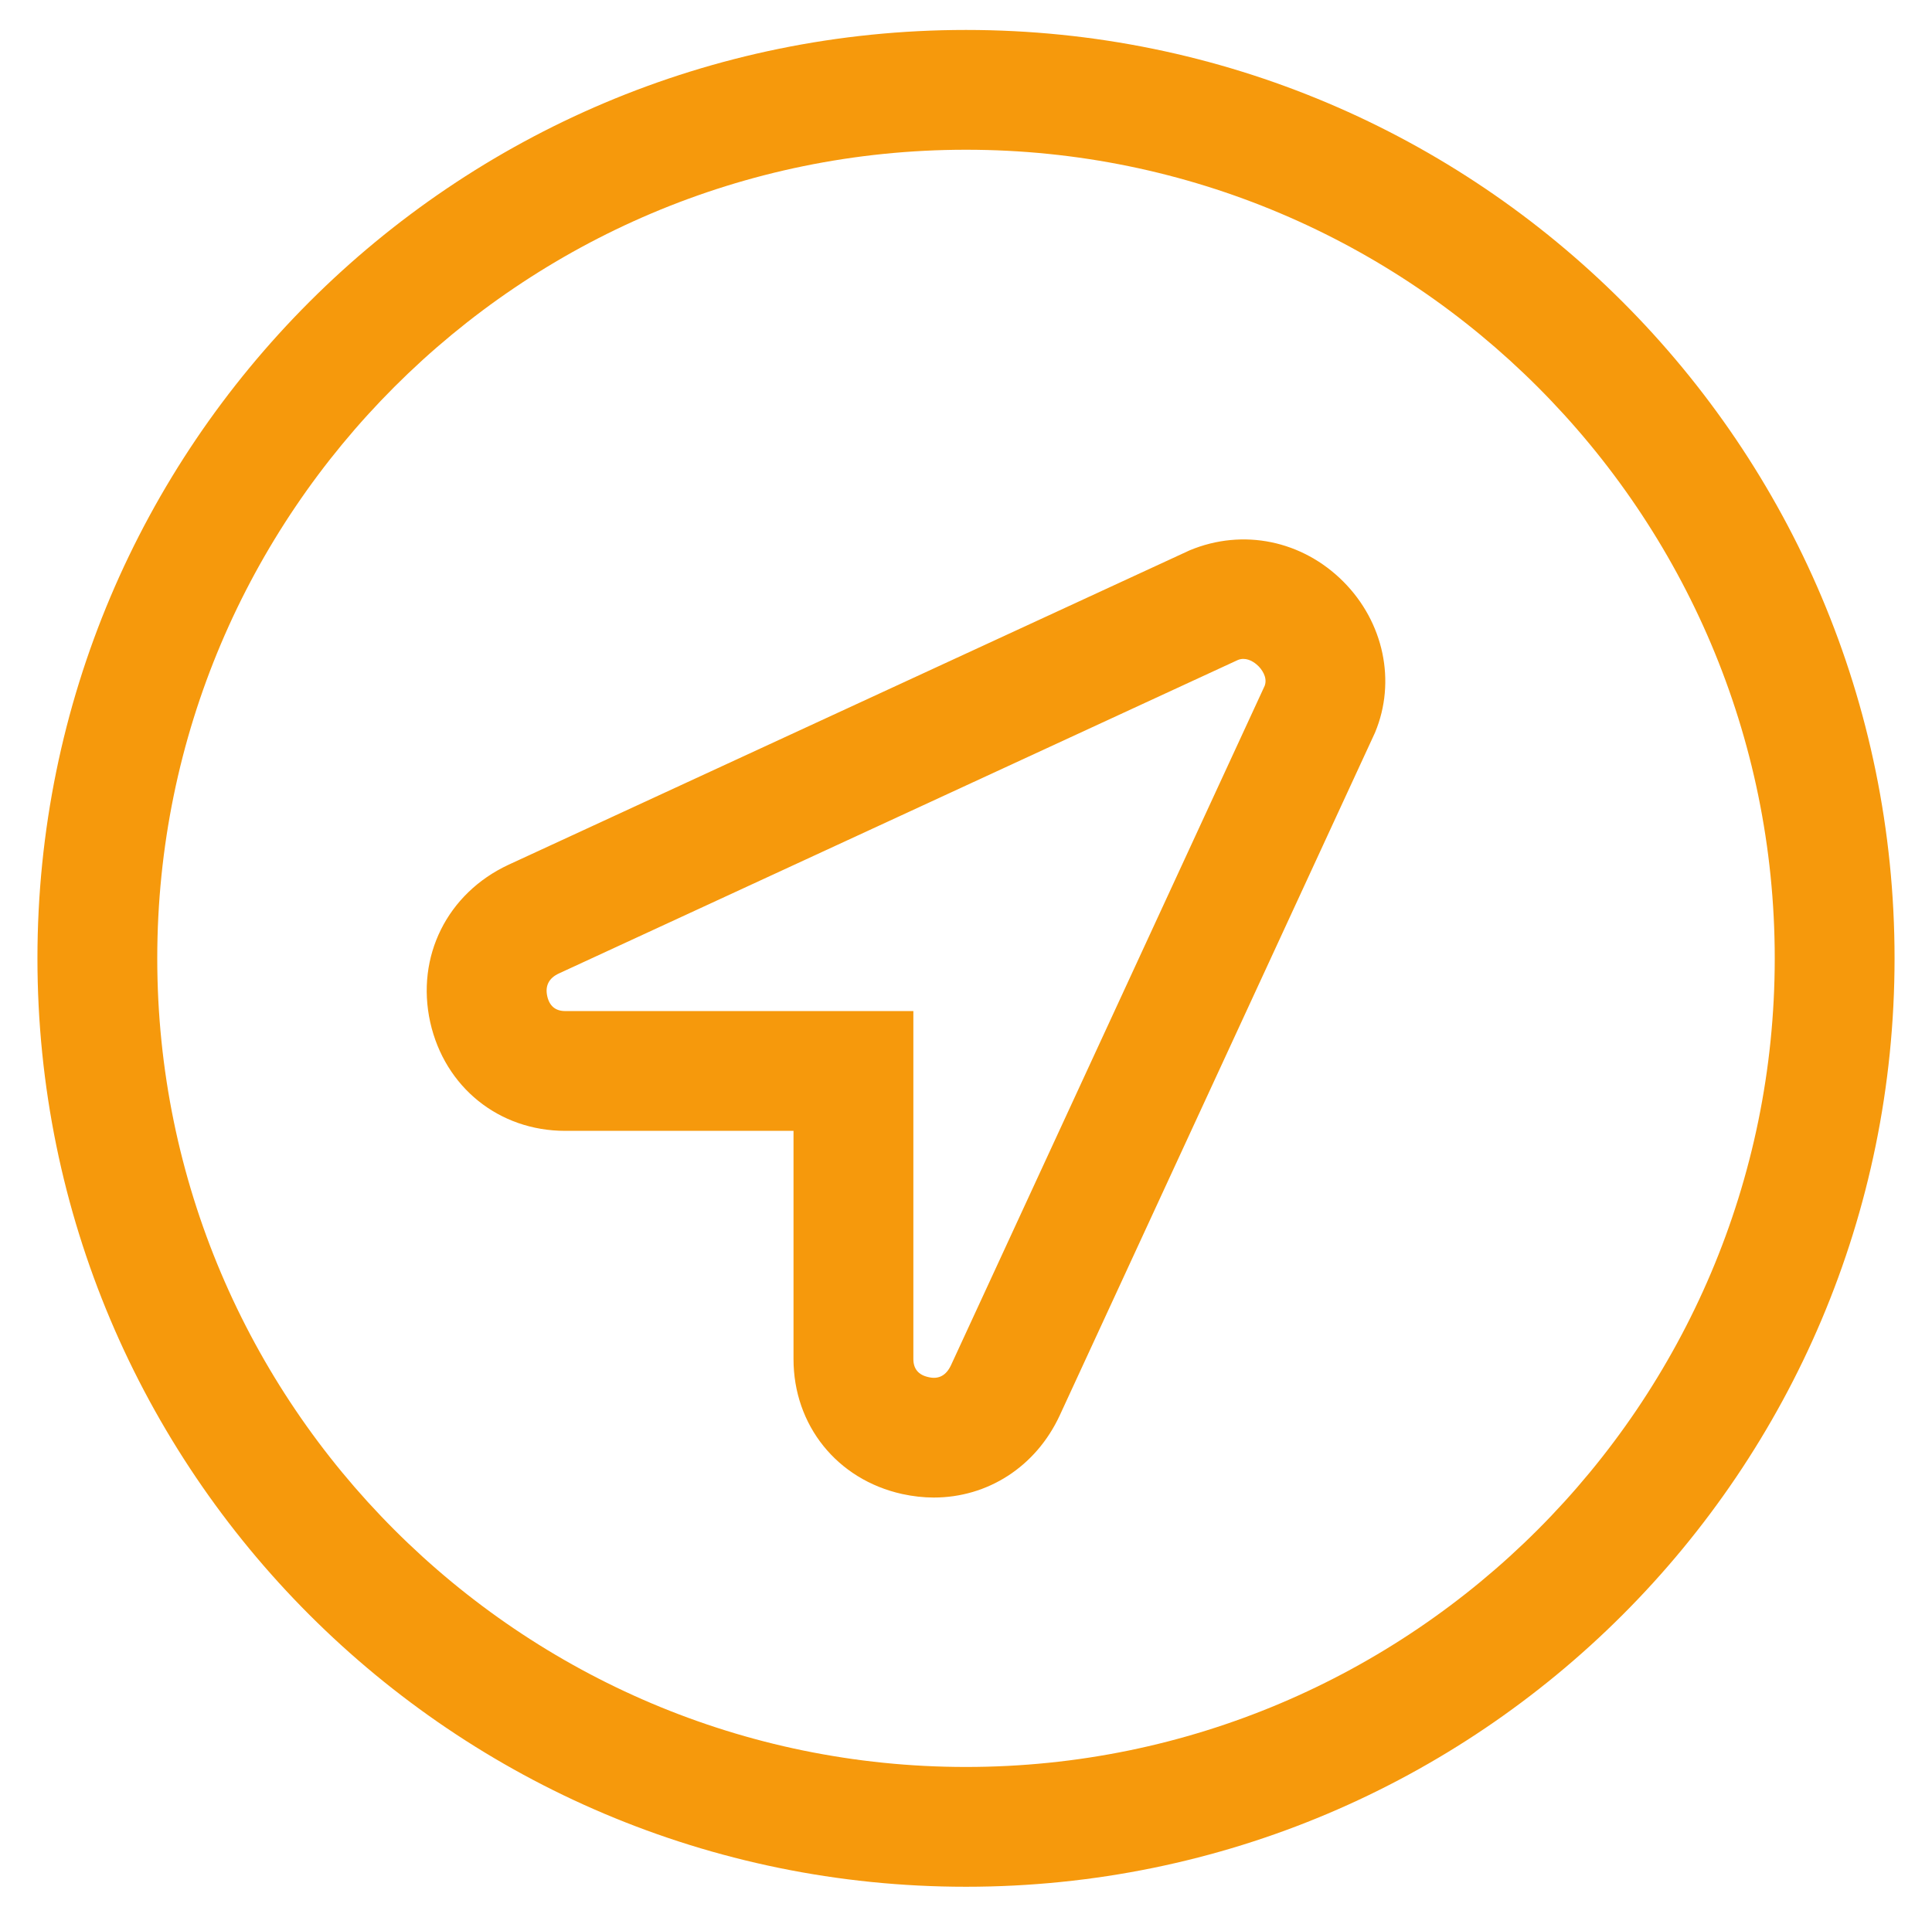
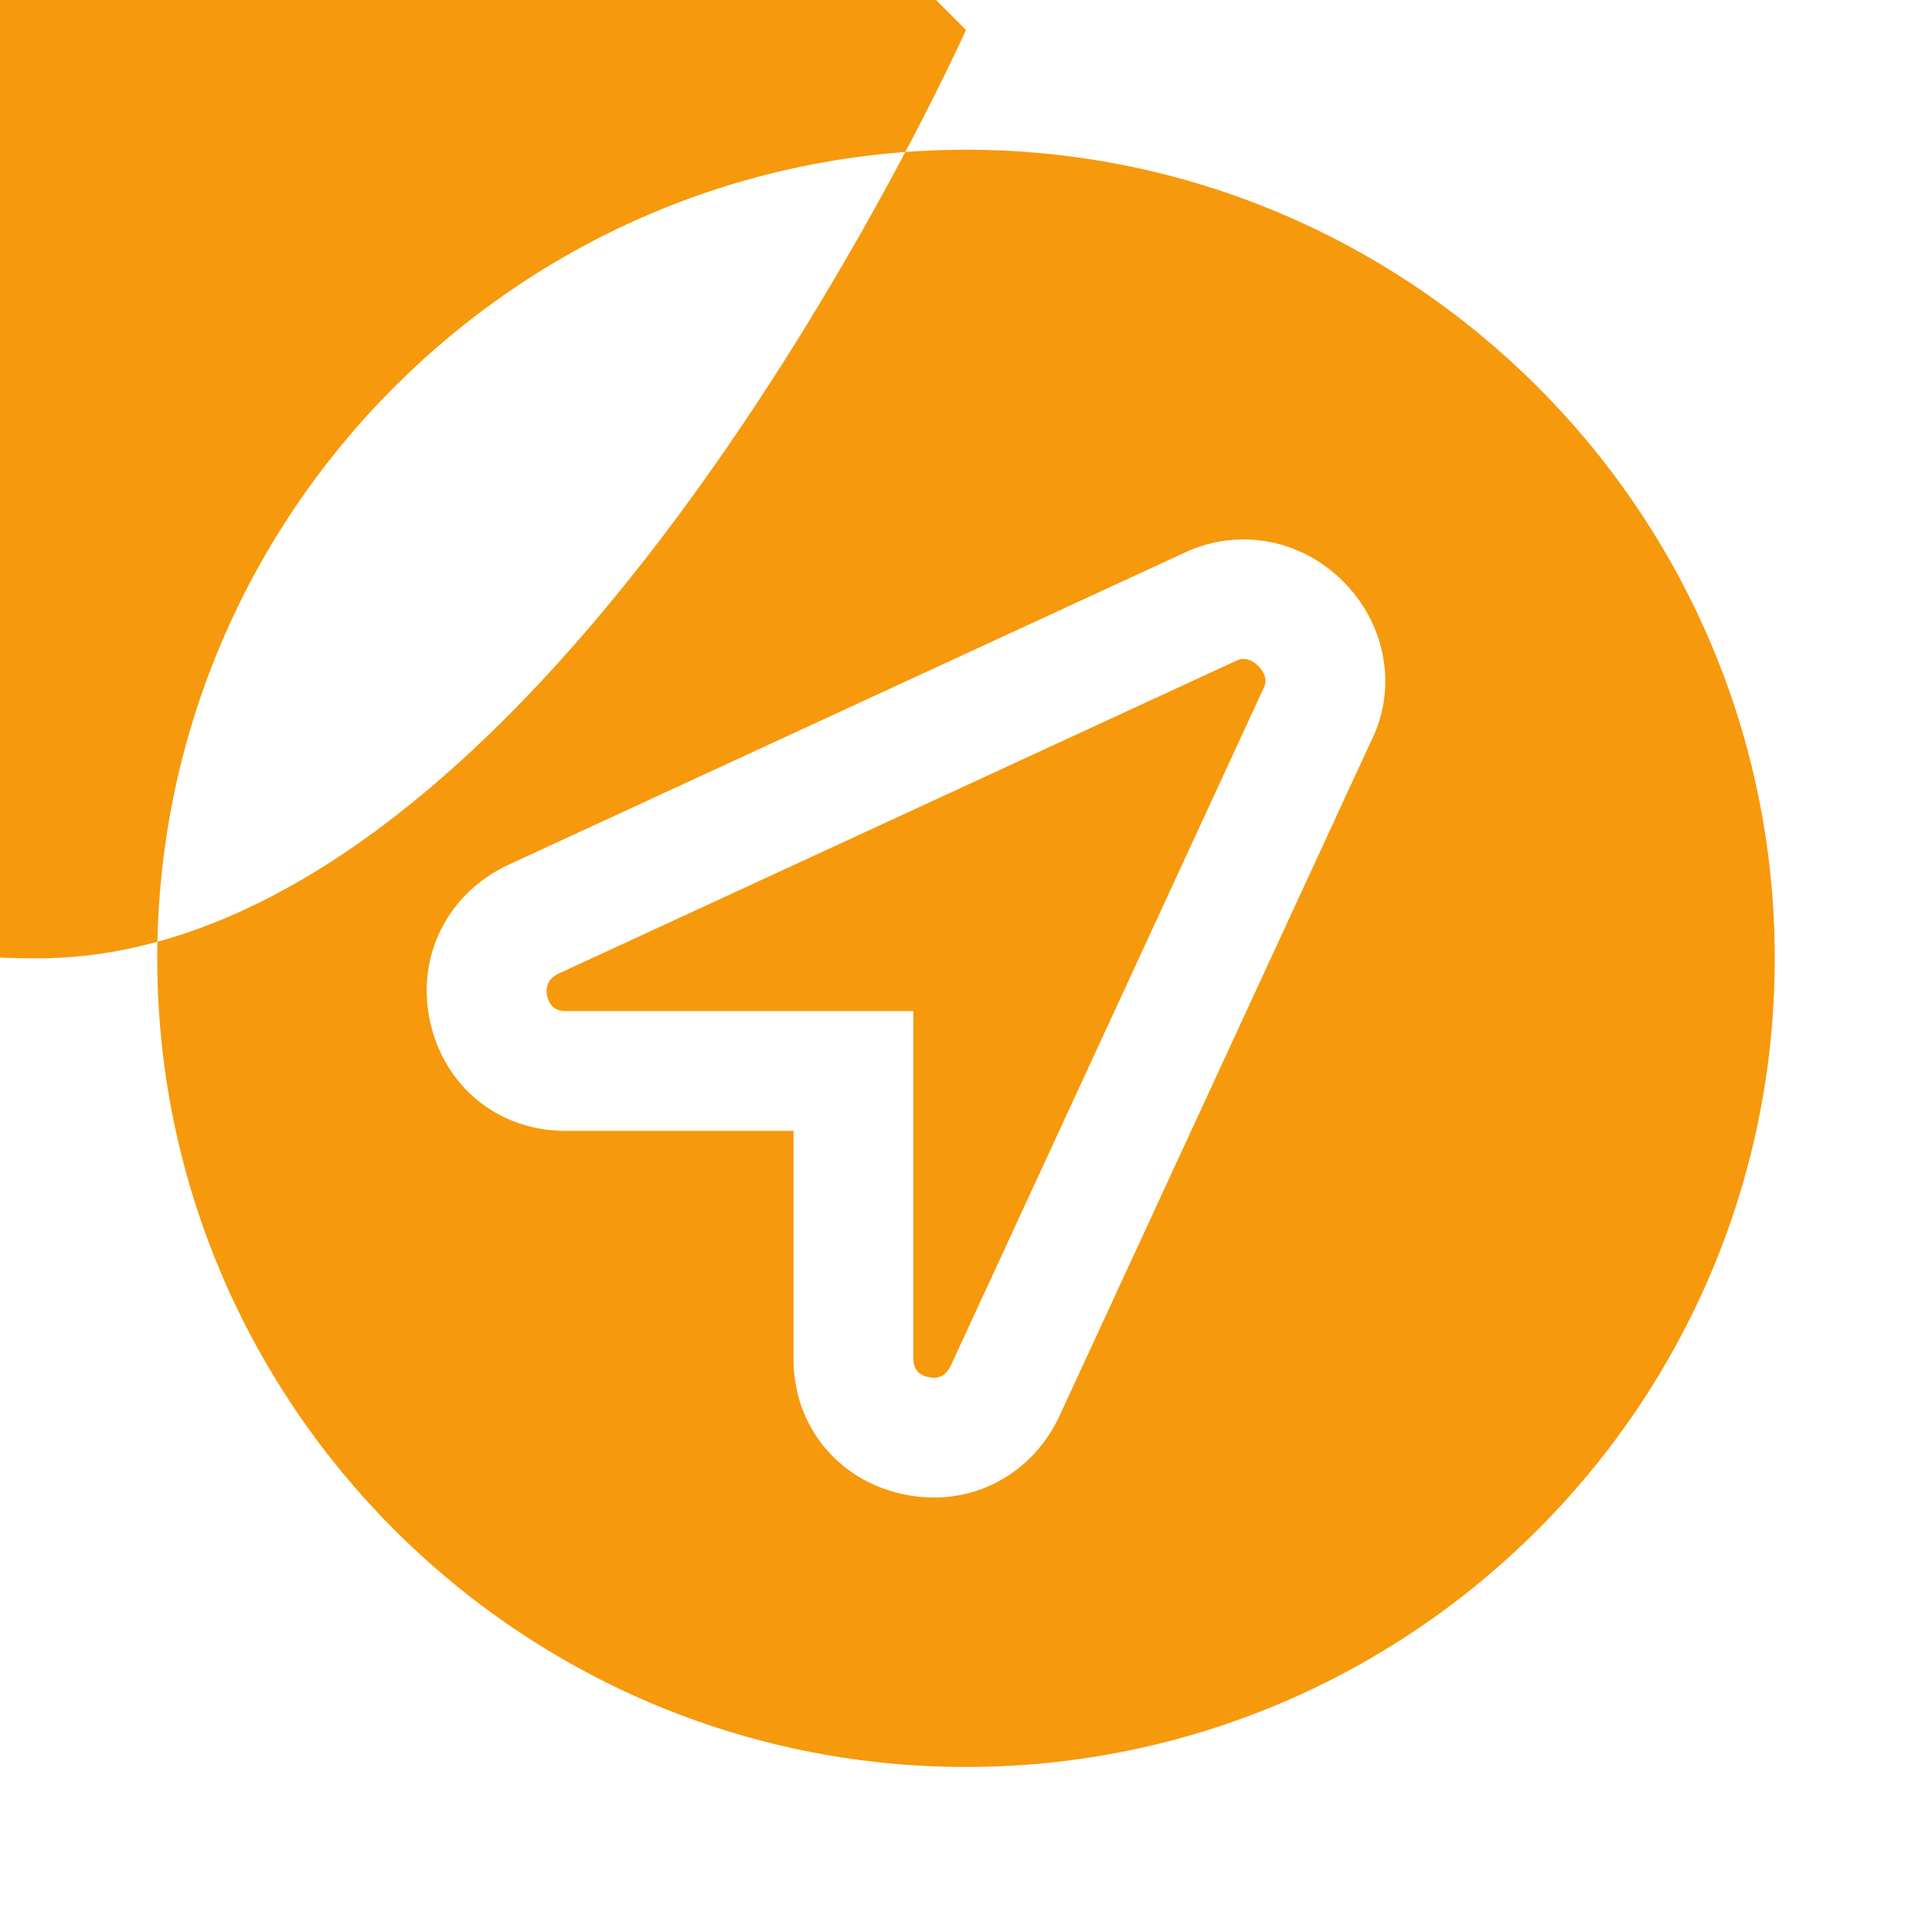
<svg xmlns="http://www.w3.org/2000/svg" version="1.1" viewBox="-10 0 516 512">
-   <path fill="#F6990C" d="M307.75 147c14.28 -5.94 30.09 -2.59 41 8.33c10.84 10.86 14.19 26.7 8.5 40.34l-0.25 0.55l-83.981 181.9c-6.399 13.77 -19.31 21.91 -33.619 21.91c-2.75 0 -5.601 -0.32 -8.44 -0.94 c-17.37 -3.84 -29.03 -18.34 -29.03 -36.06v-60.95h-60.97c-17.72 0 -32.18 -11.67 -36.06 -29.03c-3.87 -17.52 4.529 -34.41 20.909 -42.05zM244 364.67l83.78 -181.49c0.87 -2.42 -1.07 -4.63 -1.69 -5.25 c-0.53 -0.529 -2.09 -1.92 -4 -1.92c-0.5 0 -0.97 0.08 -1.5 0.3l-181.31 83.721c-2.681 1.239 -3.74 3.3 -3.12 6.08c0.59 2.64 2.22 3.97 4.81 3.97h92.971v92.95 c0 2.609 1.35 4.229 3.939 4.81c2.84 0.72 4.84 -0.45 6.12 -3.17zM248 8c136.97 0 248 111.03 248 248s-111.03 248 -248 248s-248 -111.03 -248 -248s111.03 -248 248 -248zM248 472c119.1 0 216 -96.9 216 -216 s-96.9 -216 -216 -216s-216 96.9 -216 216s96.9 216 216 216z" />
+   <path fill="#F6990C" d="M307.75 147c14.28 -5.94 30.09 -2.59 41 8.33c10.84 10.86 14.19 26.7 8.5 40.34l-0.25 0.55l-83.981 181.9c-6.399 13.77 -19.31 21.91 -33.619 21.91c-2.75 0 -5.601 -0.32 -8.44 -0.94 c-17.37 -3.84 -29.03 -18.34 -29.03 -36.06v-60.95h-60.97c-17.72 0 -32.18 -11.67 -36.06 -29.03c-3.87 -17.52 4.529 -34.41 20.909 -42.05zM244 364.67l83.78 -181.49c0.87 -2.42 -1.07 -4.63 -1.69 -5.25 c-0.53 -0.529 -2.09 -1.92 -4 -1.92c-0.5 0 -0.97 0.08 -1.5 0.3l-181.31 83.721c-2.681 1.239 -3.74 3.3 -3.12 6.08c0.59 2.64 2.22 3.97 4.81 3.97h92.971v92.95 c0 2.609 1.35 4.229 3.939 4.81c2.84 0.72 4.84 -0.45 6.12 -3.17zM248 8s-111.03 248 -248 248s-248 -111.03 -248 -248s111.03 -248 248 -248zM248 472c119.1 0 216 -96.9 216 -216 s-96.9 -216 -216 -216s-216 96.9 -216 216s96.9 216 216 216z" />
</svg>